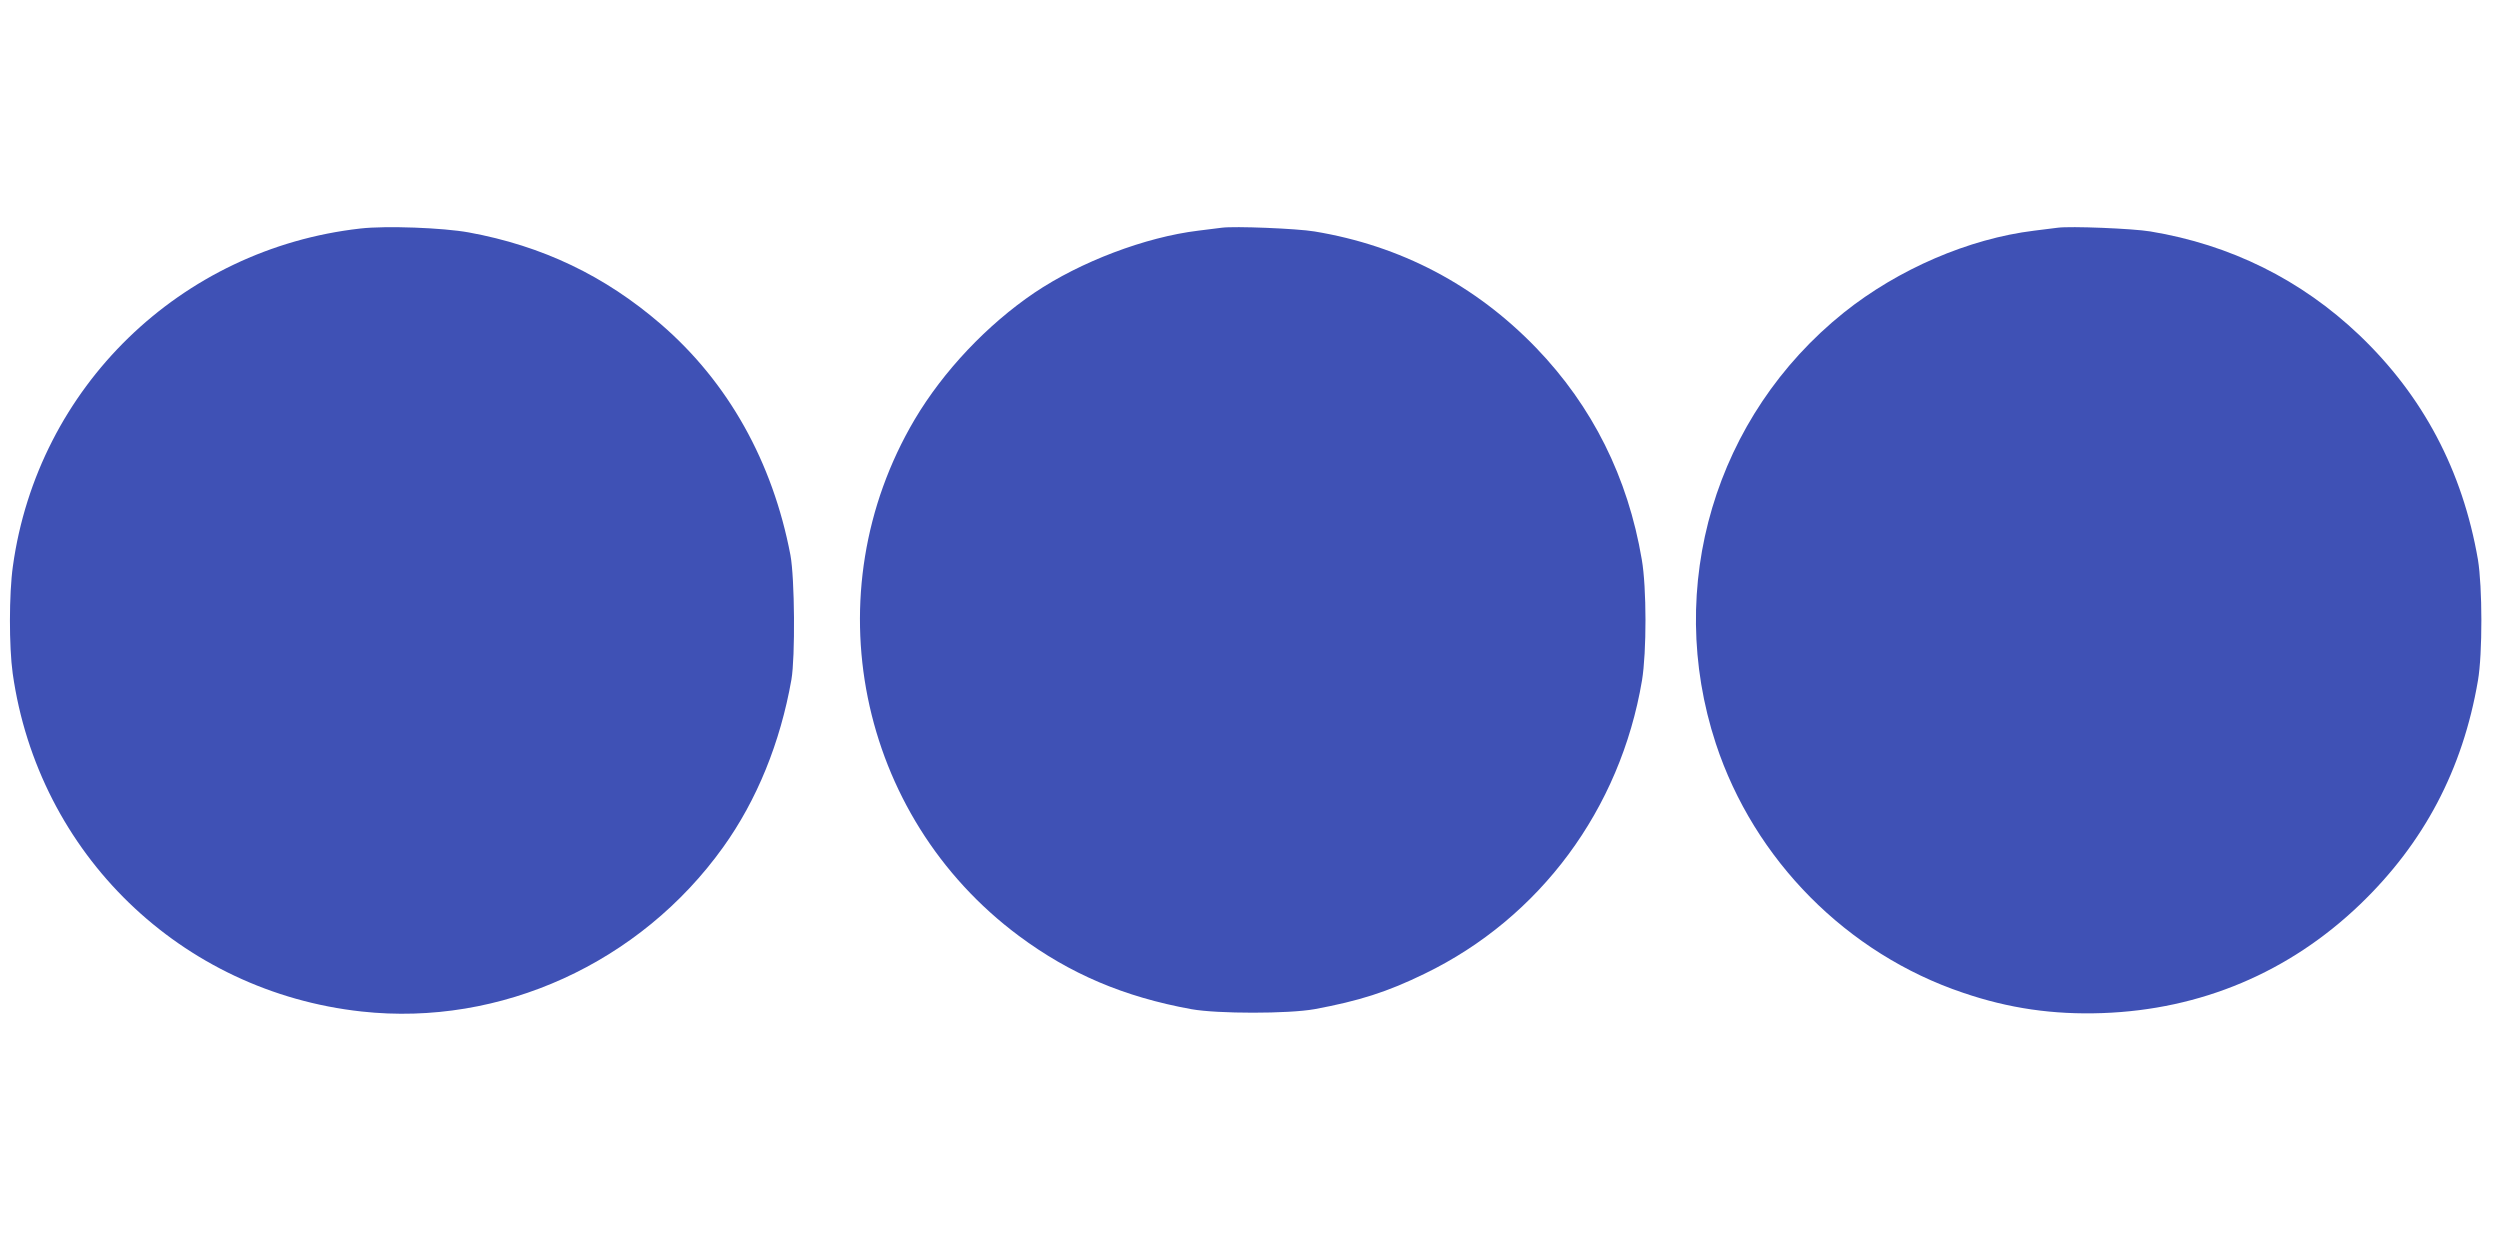
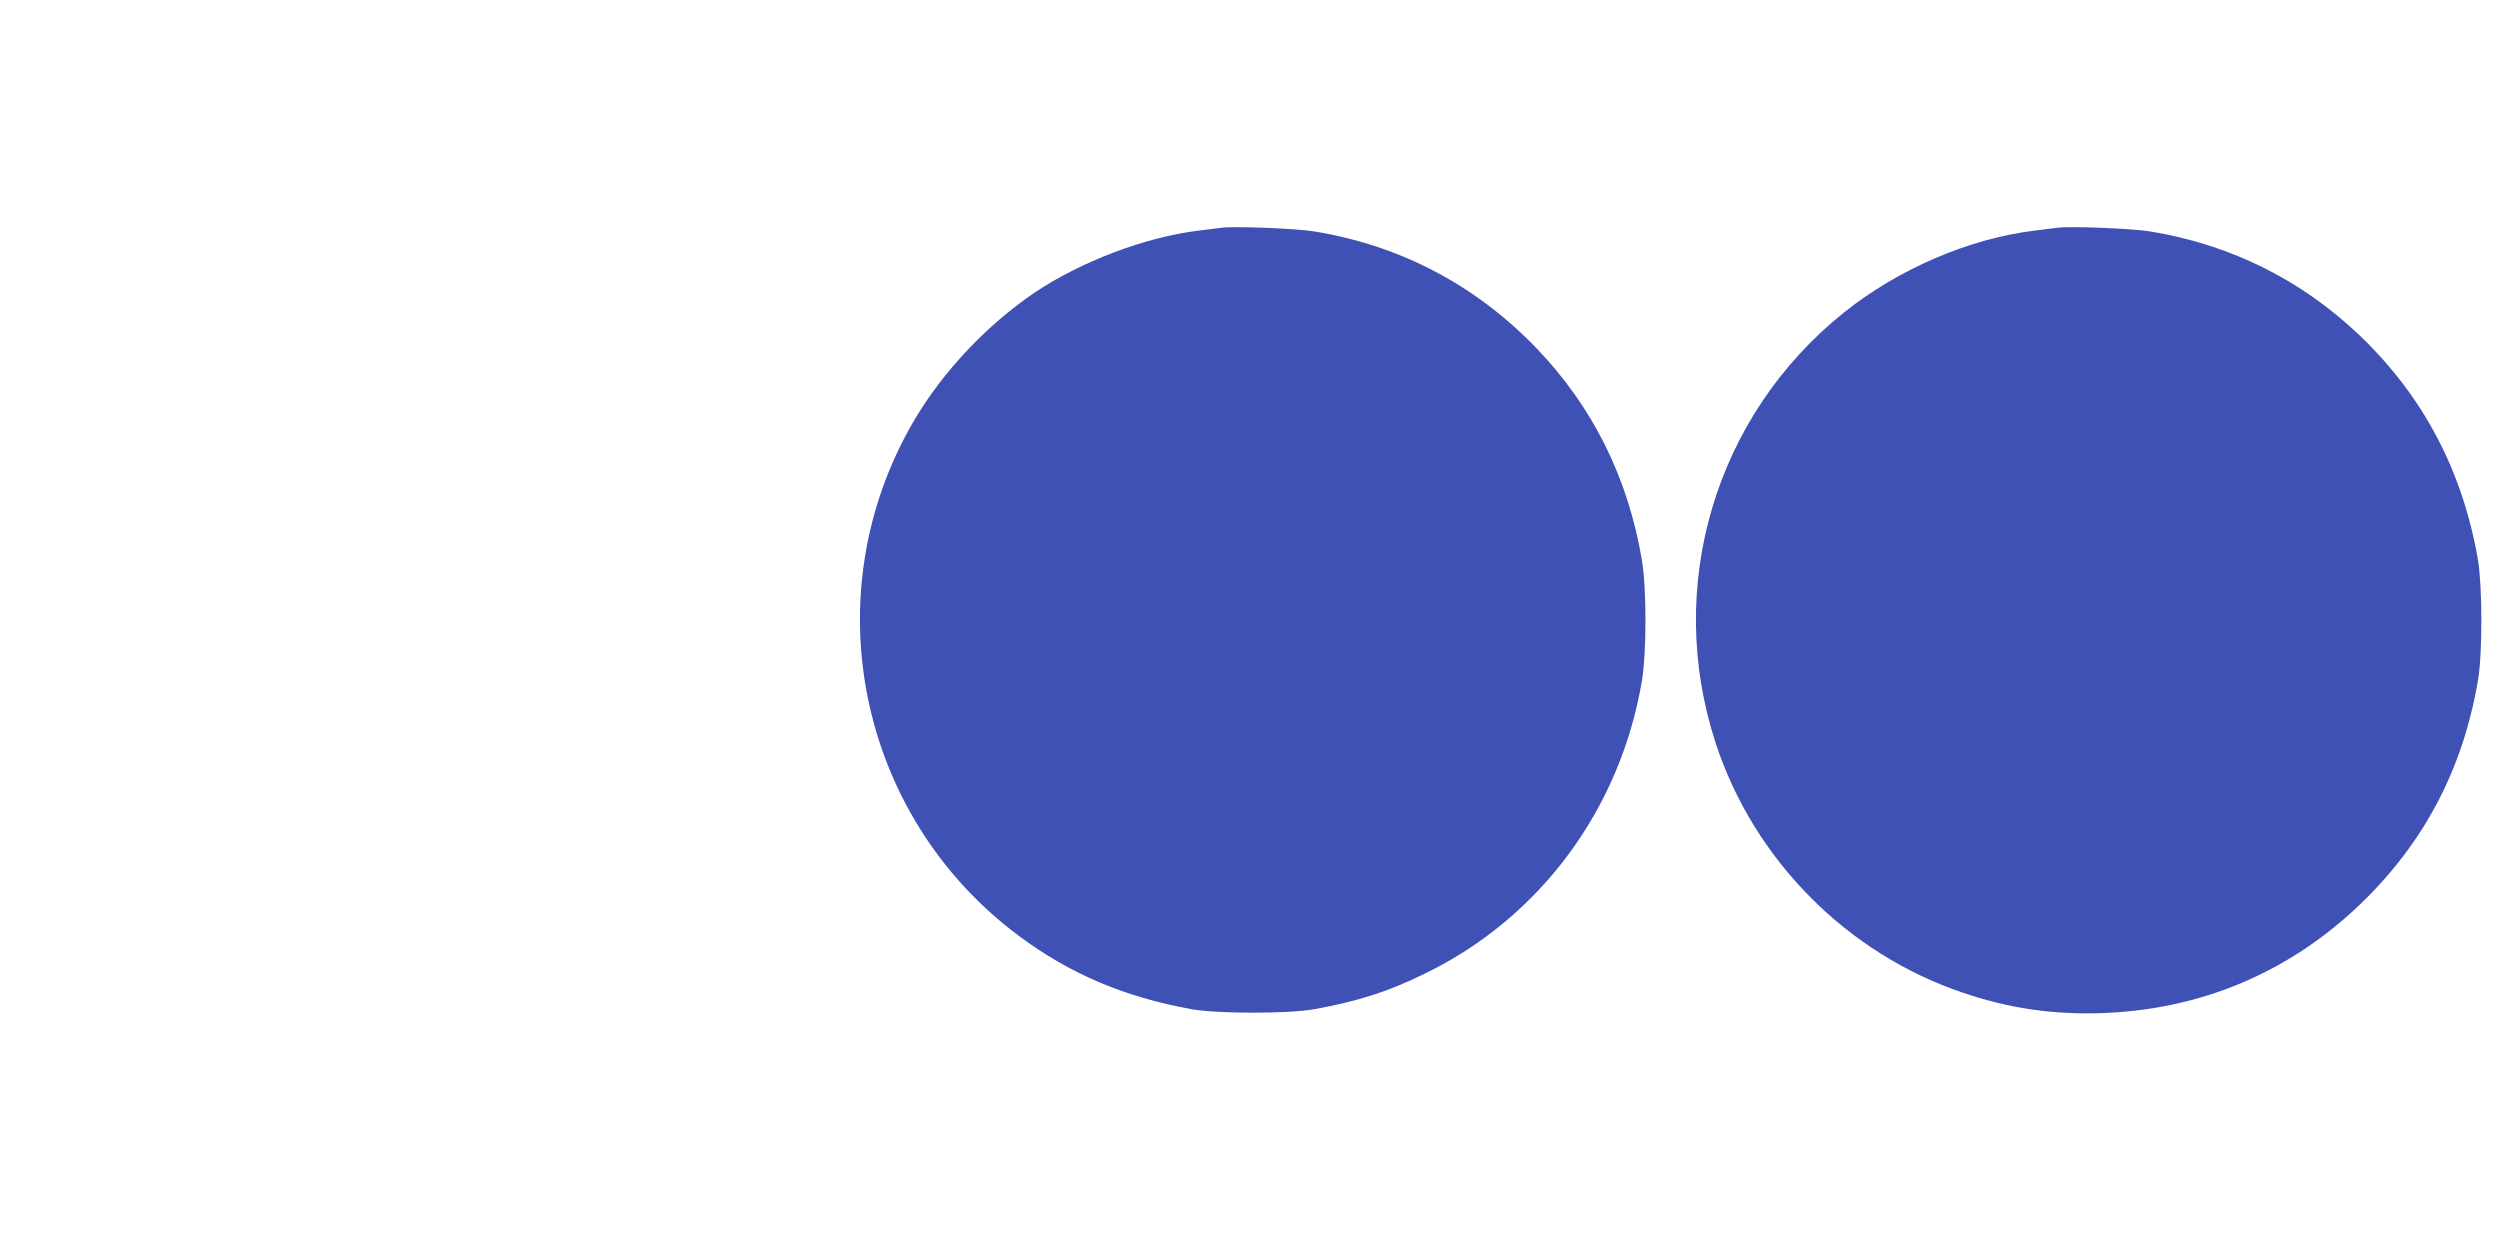
<svg xmlns="http://www.w3.org/2000/svg" version="1.0" width="1280pt" height="640pt" viewBox="0 0 1280 640" preserveAspectRatio="xMidYMid meet">
  <g transform="translate(0,640) scale(0.1,-0.1)" fill="#3f51b5" stroke="none">
-     <path d="M1845 5230 c-922 -104 -1652 -813 -1779 -1729 -20 -141 -20 -413 -1 -549 131 -924 861 -1630 1787 -1731 711 -78 1426 248 1851 842 172 240 292 534 349 857 20 116 17 520 -5 638 -91 478 -319 885 -663 1182 -287 248 -607 401 -984 470 -132 24 -423 35 -555 20z" />
    <path d="M6255 5234 c-16 -2 -70 -9 -120 -15 -271 -33 -603 -159 -839 -318 -242 -164 -466 -401 -613 -649 -524 -887 -294 -2028 534 -2644 261 -194 537 -312 883 -375 134 -24 496 -24 630 0 227 42 373 88 565 182 590 286 1001 842 1112 1501 24 146 24 475 -1 619 -71 421 -253 785 -541 1084 -311 322 -693 523 -1135 596 -90 15 -411 28 -475 19z" />
    <path d="M10535 5234 c-16 -2 -70 -9 -120 -15 -335 -41 -696 -197 -974 -419 -660 -529 -920 -1403 -656 -2207 196 -596 672 -1076 1266 -1276 234 -80 462 -113 714 -104 503 18 955 208 1318 556 327 314 526 690 604 1146 24 139 23 481 0 620 -79 456 -281 838 -608 1150 -298 283 -658 462 -1069 530 -90 15 -411 28 -475 19z" />
  </g>
</svg>